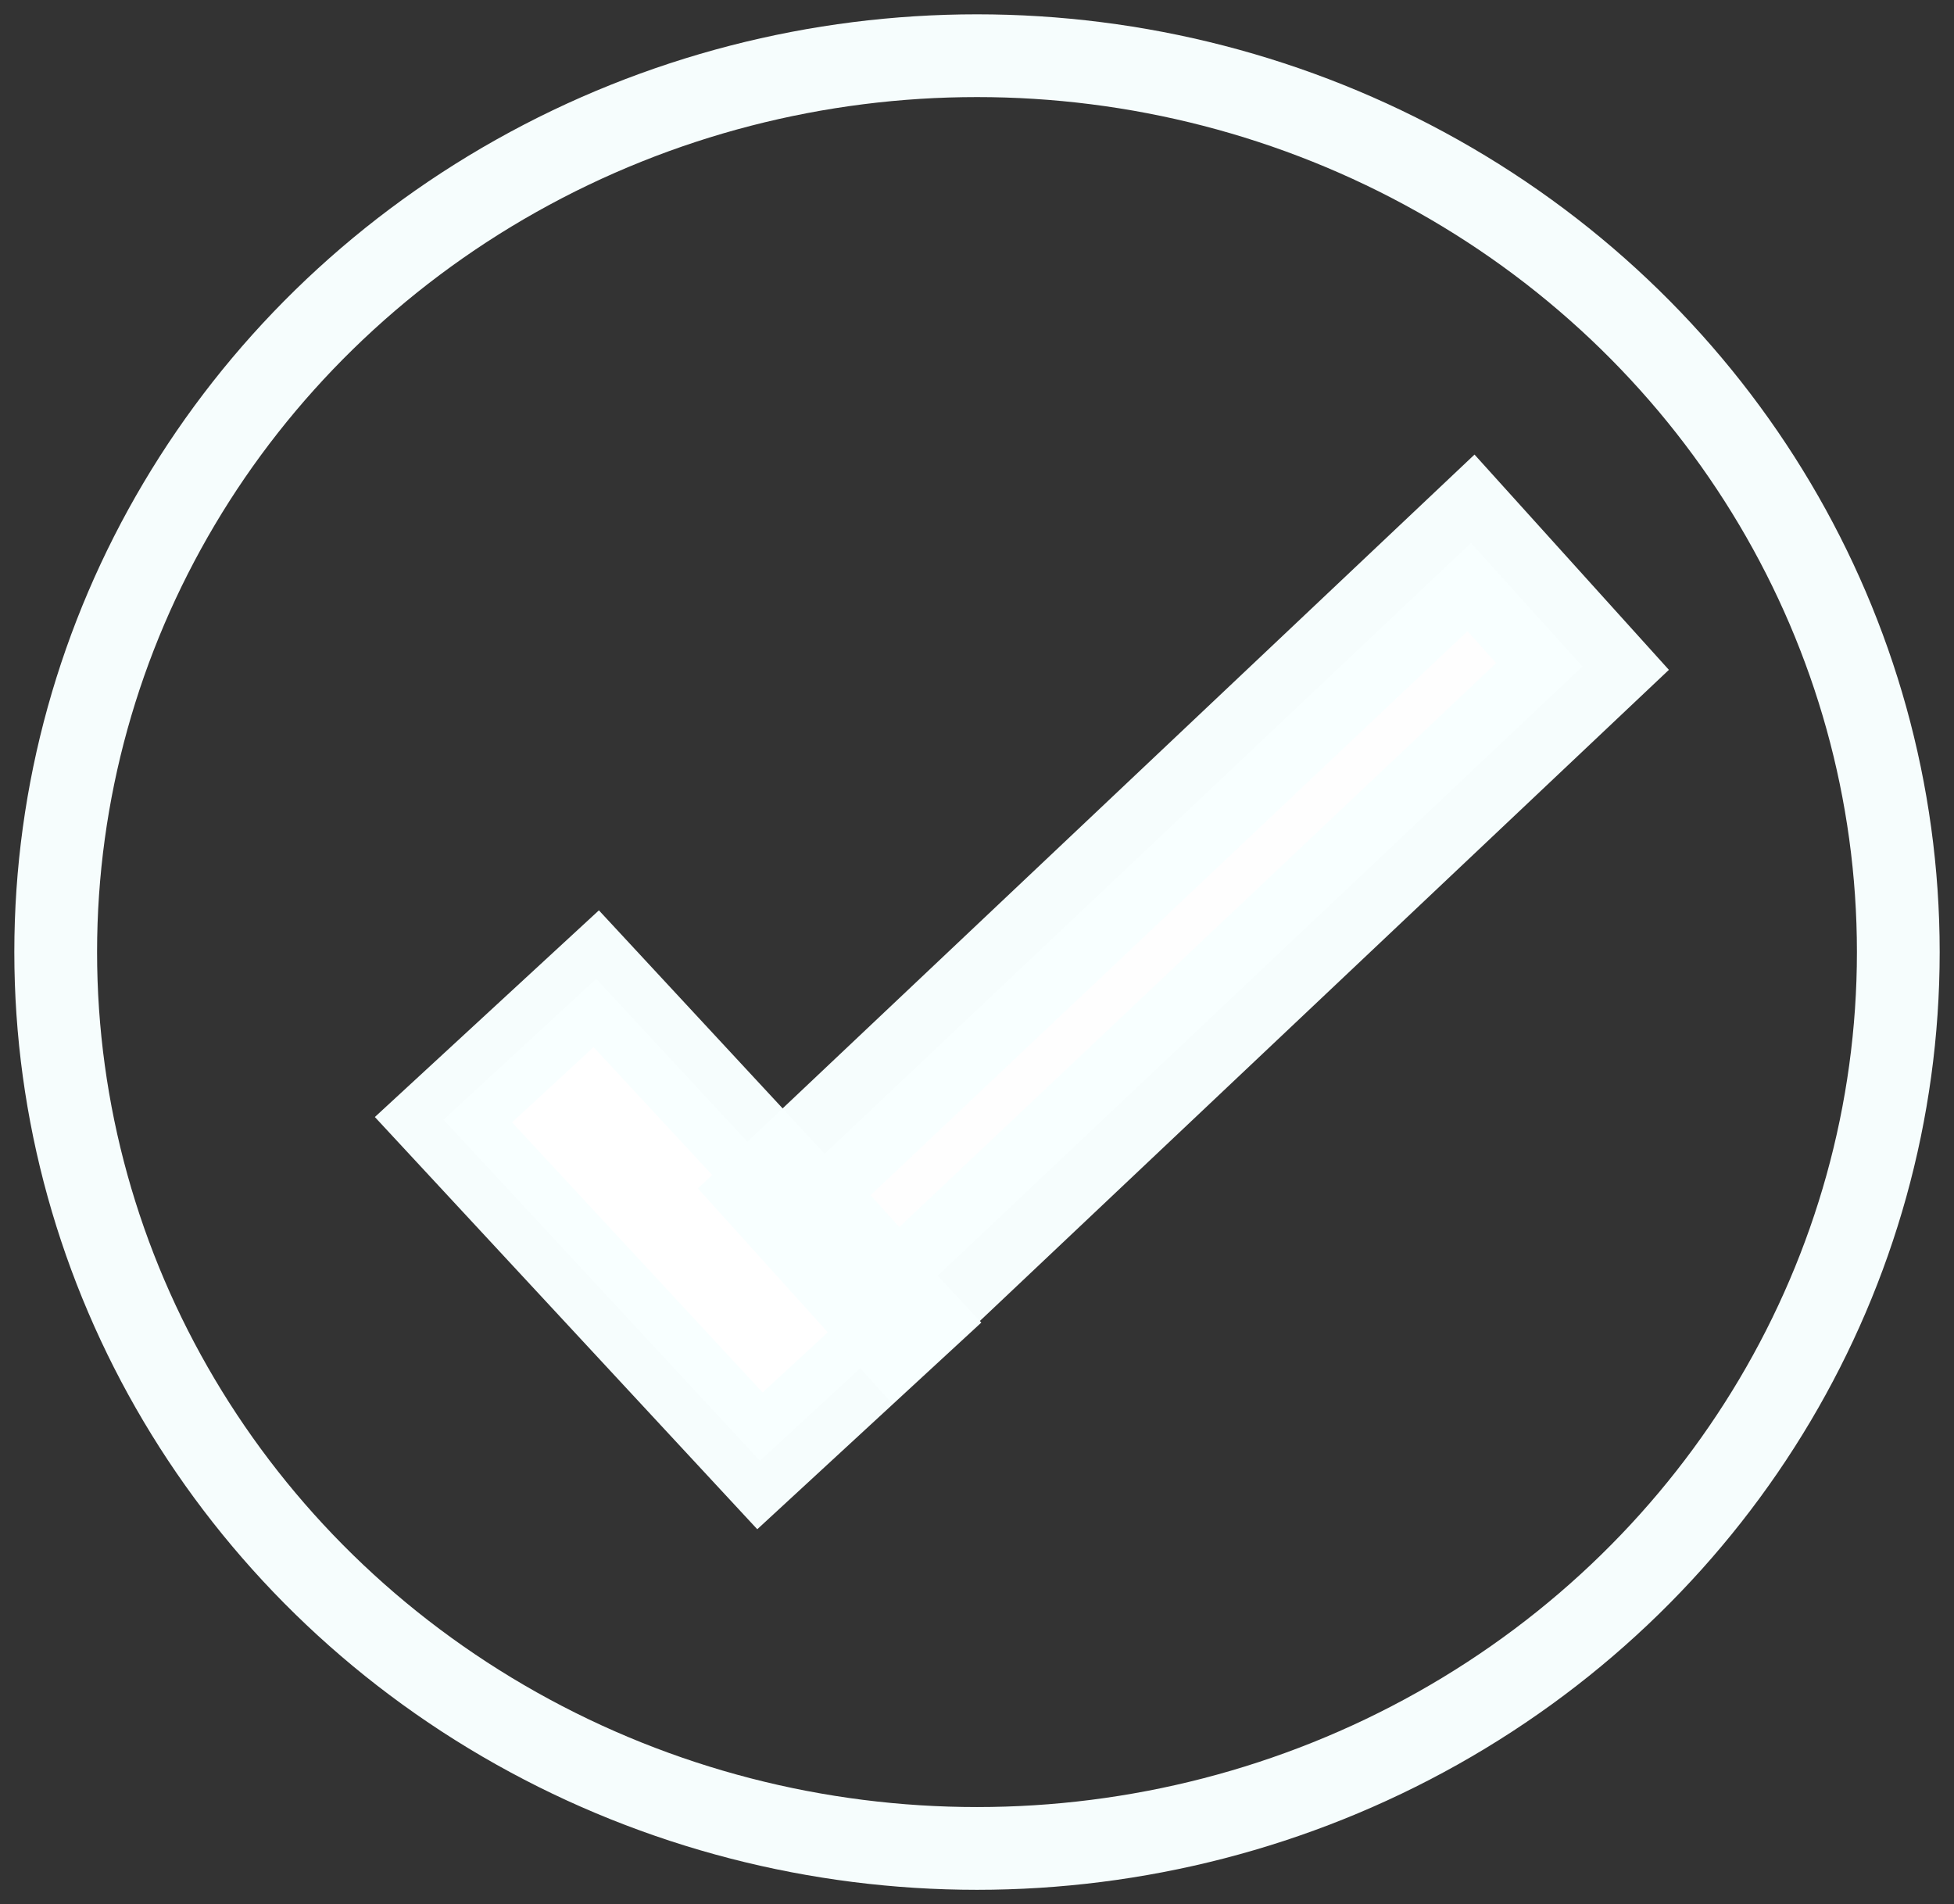
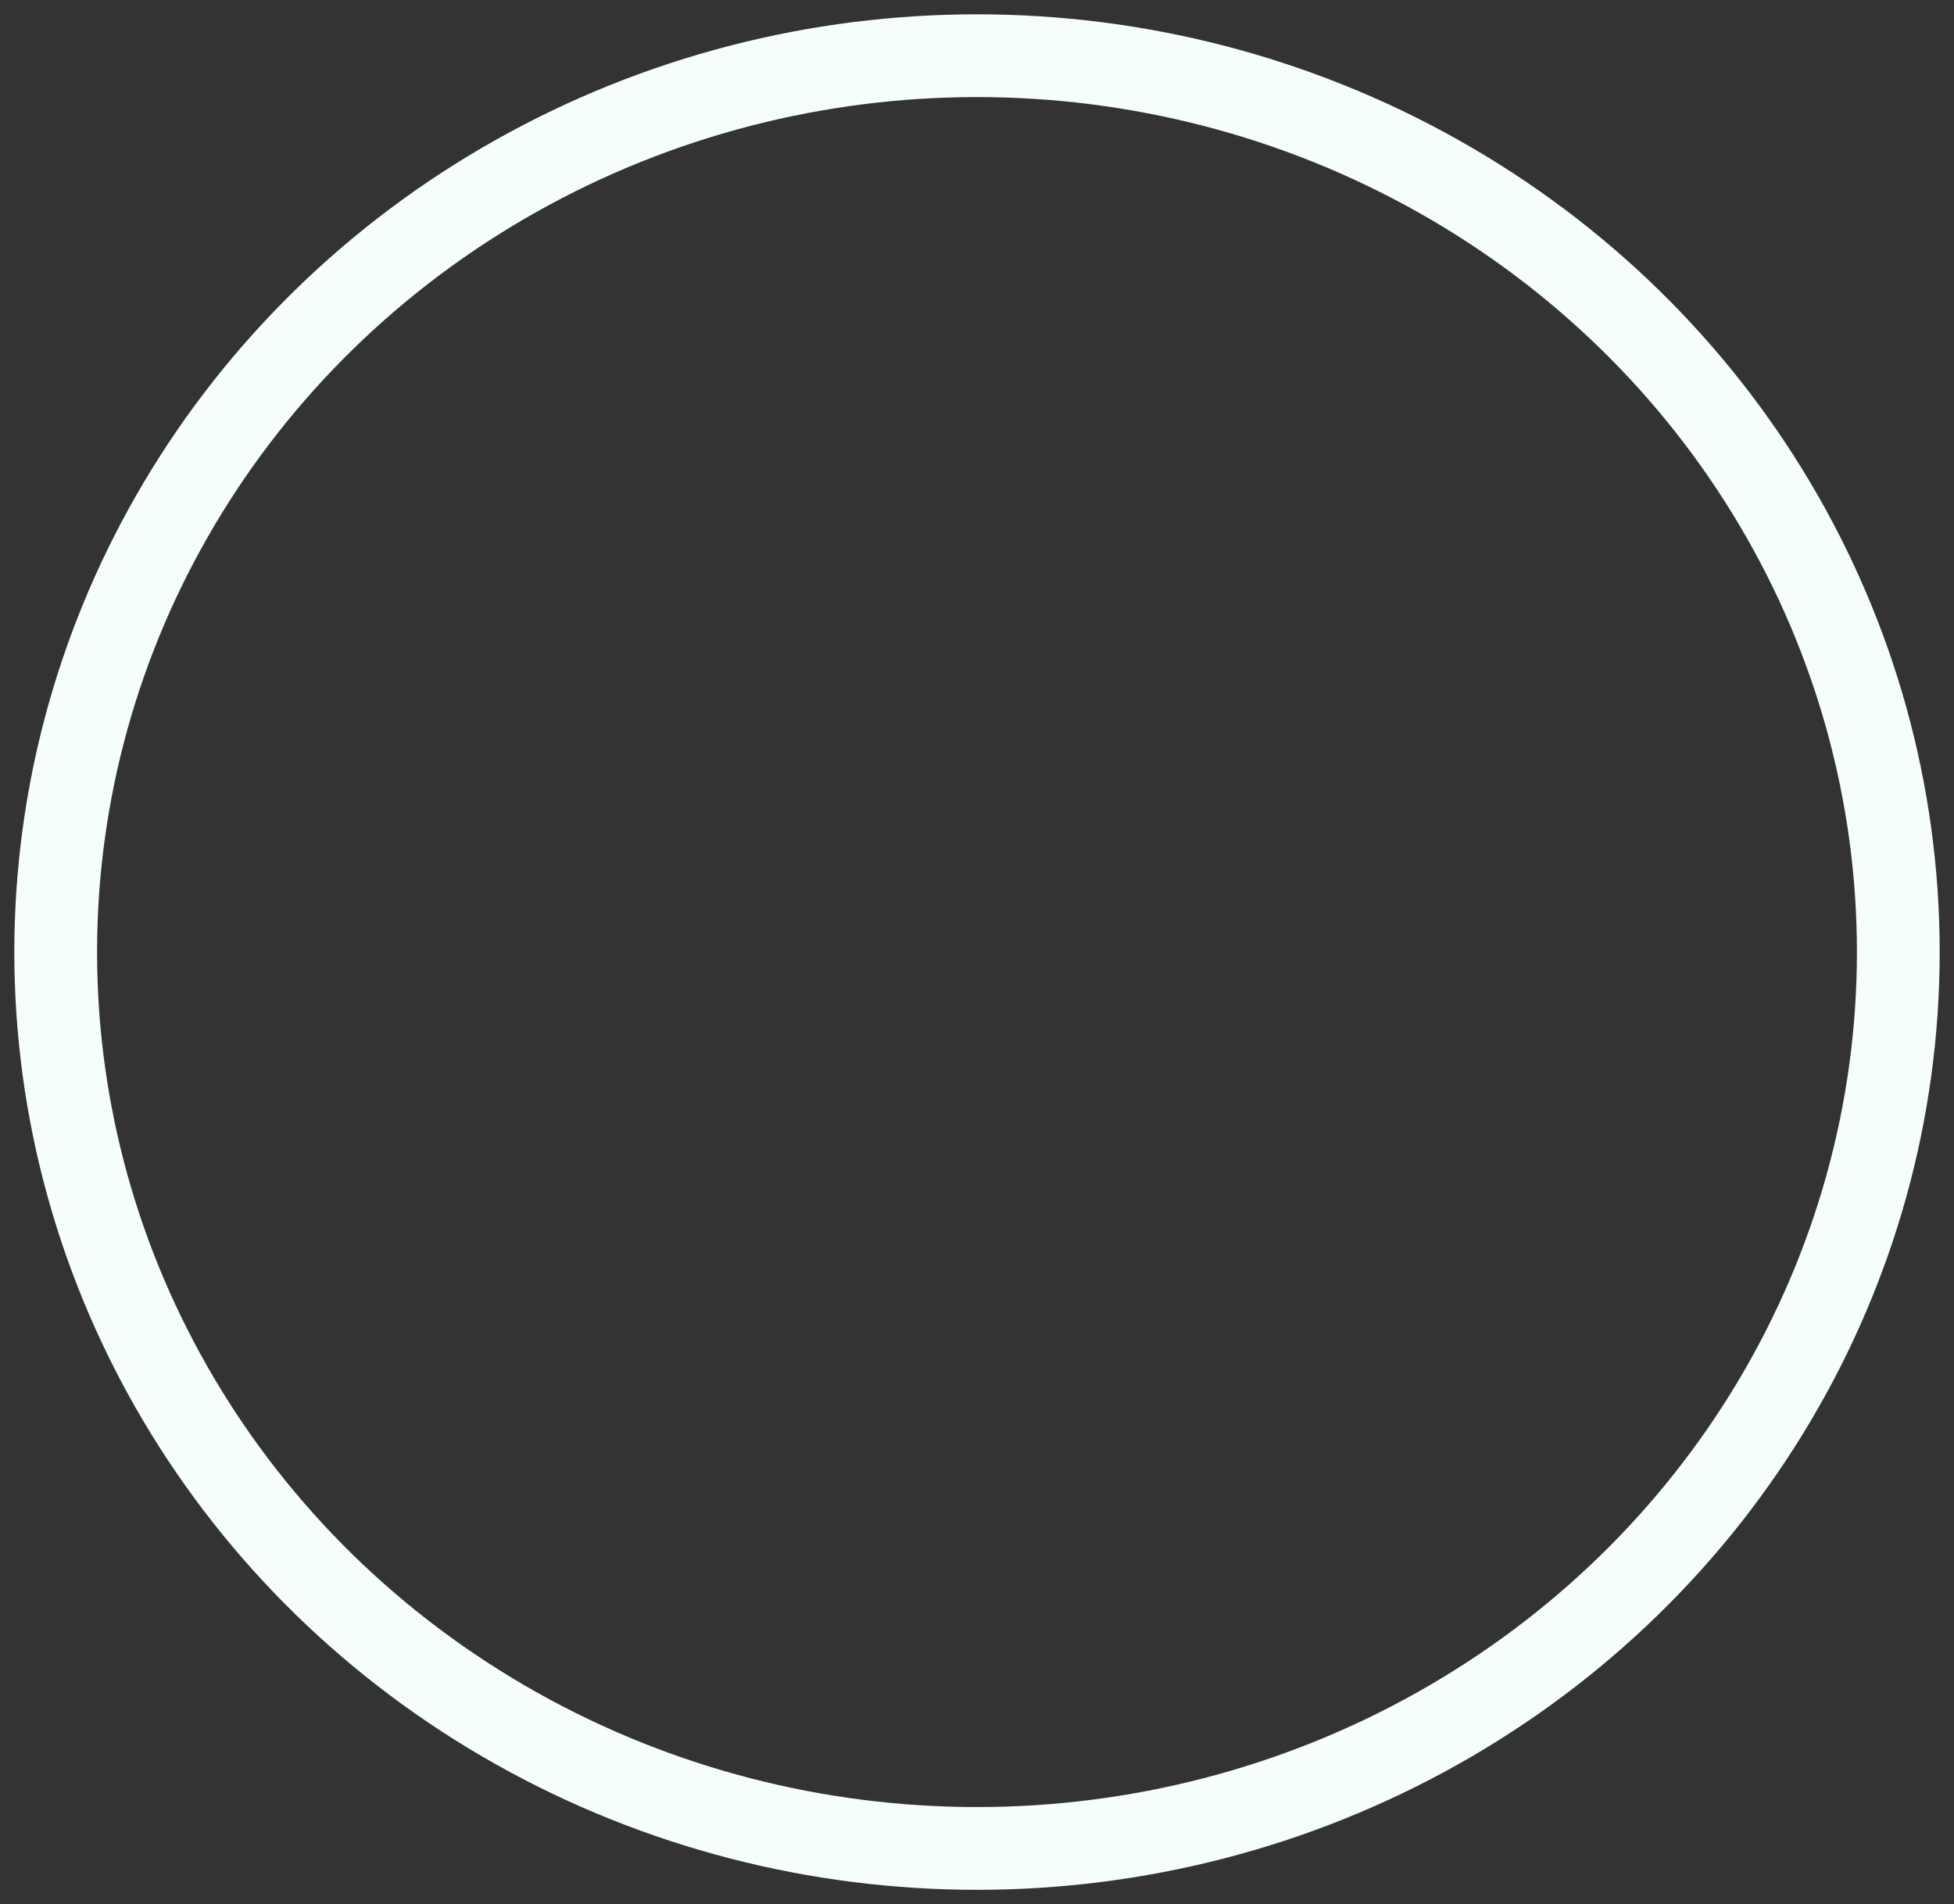
<svg xmlns="http://www.w3.org/2000/svg" xmlns:ns1="http://www.inkscape.org/namespaces/inkscape" xmlns:ns2="http://sodipodi.sourceforge.net/DTD/sodipodi-0.dtd" ns1:version="1.0rc1 (09960d6, 2020-04-09)" ns2:docname="check.svg" id="svg8" version="1.1" viewBox="0 0 68.306 66.561" height="66.561mm" width="68.306mm">
  <rect x="0" y="0" width="68.306" height="66.561" fill="#333333" stroke="none" />
  <defs id="defs2" />
  <ns2:namedview fit-margin-bottom="0.5" fit-margin-right="0.5" fit-margin-left="0.5" fit-margin-top="0.5" ns1:pagecheckerboard="true" ns1:window-maximized="1" ns1:window-y="23" ns1:window-x="1920" ns1:window-height="1035" ns1:window-width="1920" showgrid="false" ns1:document-rotation="0" ns1:current-layer="layer1" ns1:document-units="mm" ns1:cy="147.39934" ns1:cx="15.479408" ns1:zoom="2.1736179" ns1:pageshadow="2" ns1:pageopacity="0.0" borderopacity="1.0" bordercolor="#666666" pagecolor="#ffffff" id="base" />
  <g transform="translate(-58.975,-65.915)" id="layer1" ns1:groupmode="layer" ns1:label="Layer 1">
    <g id="g881">
      <ellipse style="fill:none;stroke:#f8ffff;stroke-width:2.893;stroke-miterlimit:4;stroke-dasharray:none;stroke-opacity:0.988" id="path24" cx="93.128" cy="99.196" rx="32.206" ry="31.334" />
-       <rect style="fill:#ffffff;fill-opacity:1;stroke:#f8ffff;stroke-width:3.389;stroke-miterlimit:4;stroke-dasharray:none;stroke-opacity:0.988" id="rect849" width="16.27" height="7.267" x="127.737" y="9.583" transform="matrix(0.68,0.733,-0.735,0.678,0,0)" />
-       <rect transform="matrix(0.727,-0.687,0.67,0.742,0,0)" y="137.597" x="-7.978" height="5.821" width="33.021" id="rect851" style="fill:#ffffff;fill-opacity:0.996;stroke:#f8ffff;stroke-width:4.321;stroke-miterlimit:4;stroke-dasharray:none;stroke-opacity:0.988" />
    </g>
  </g>
</svg>